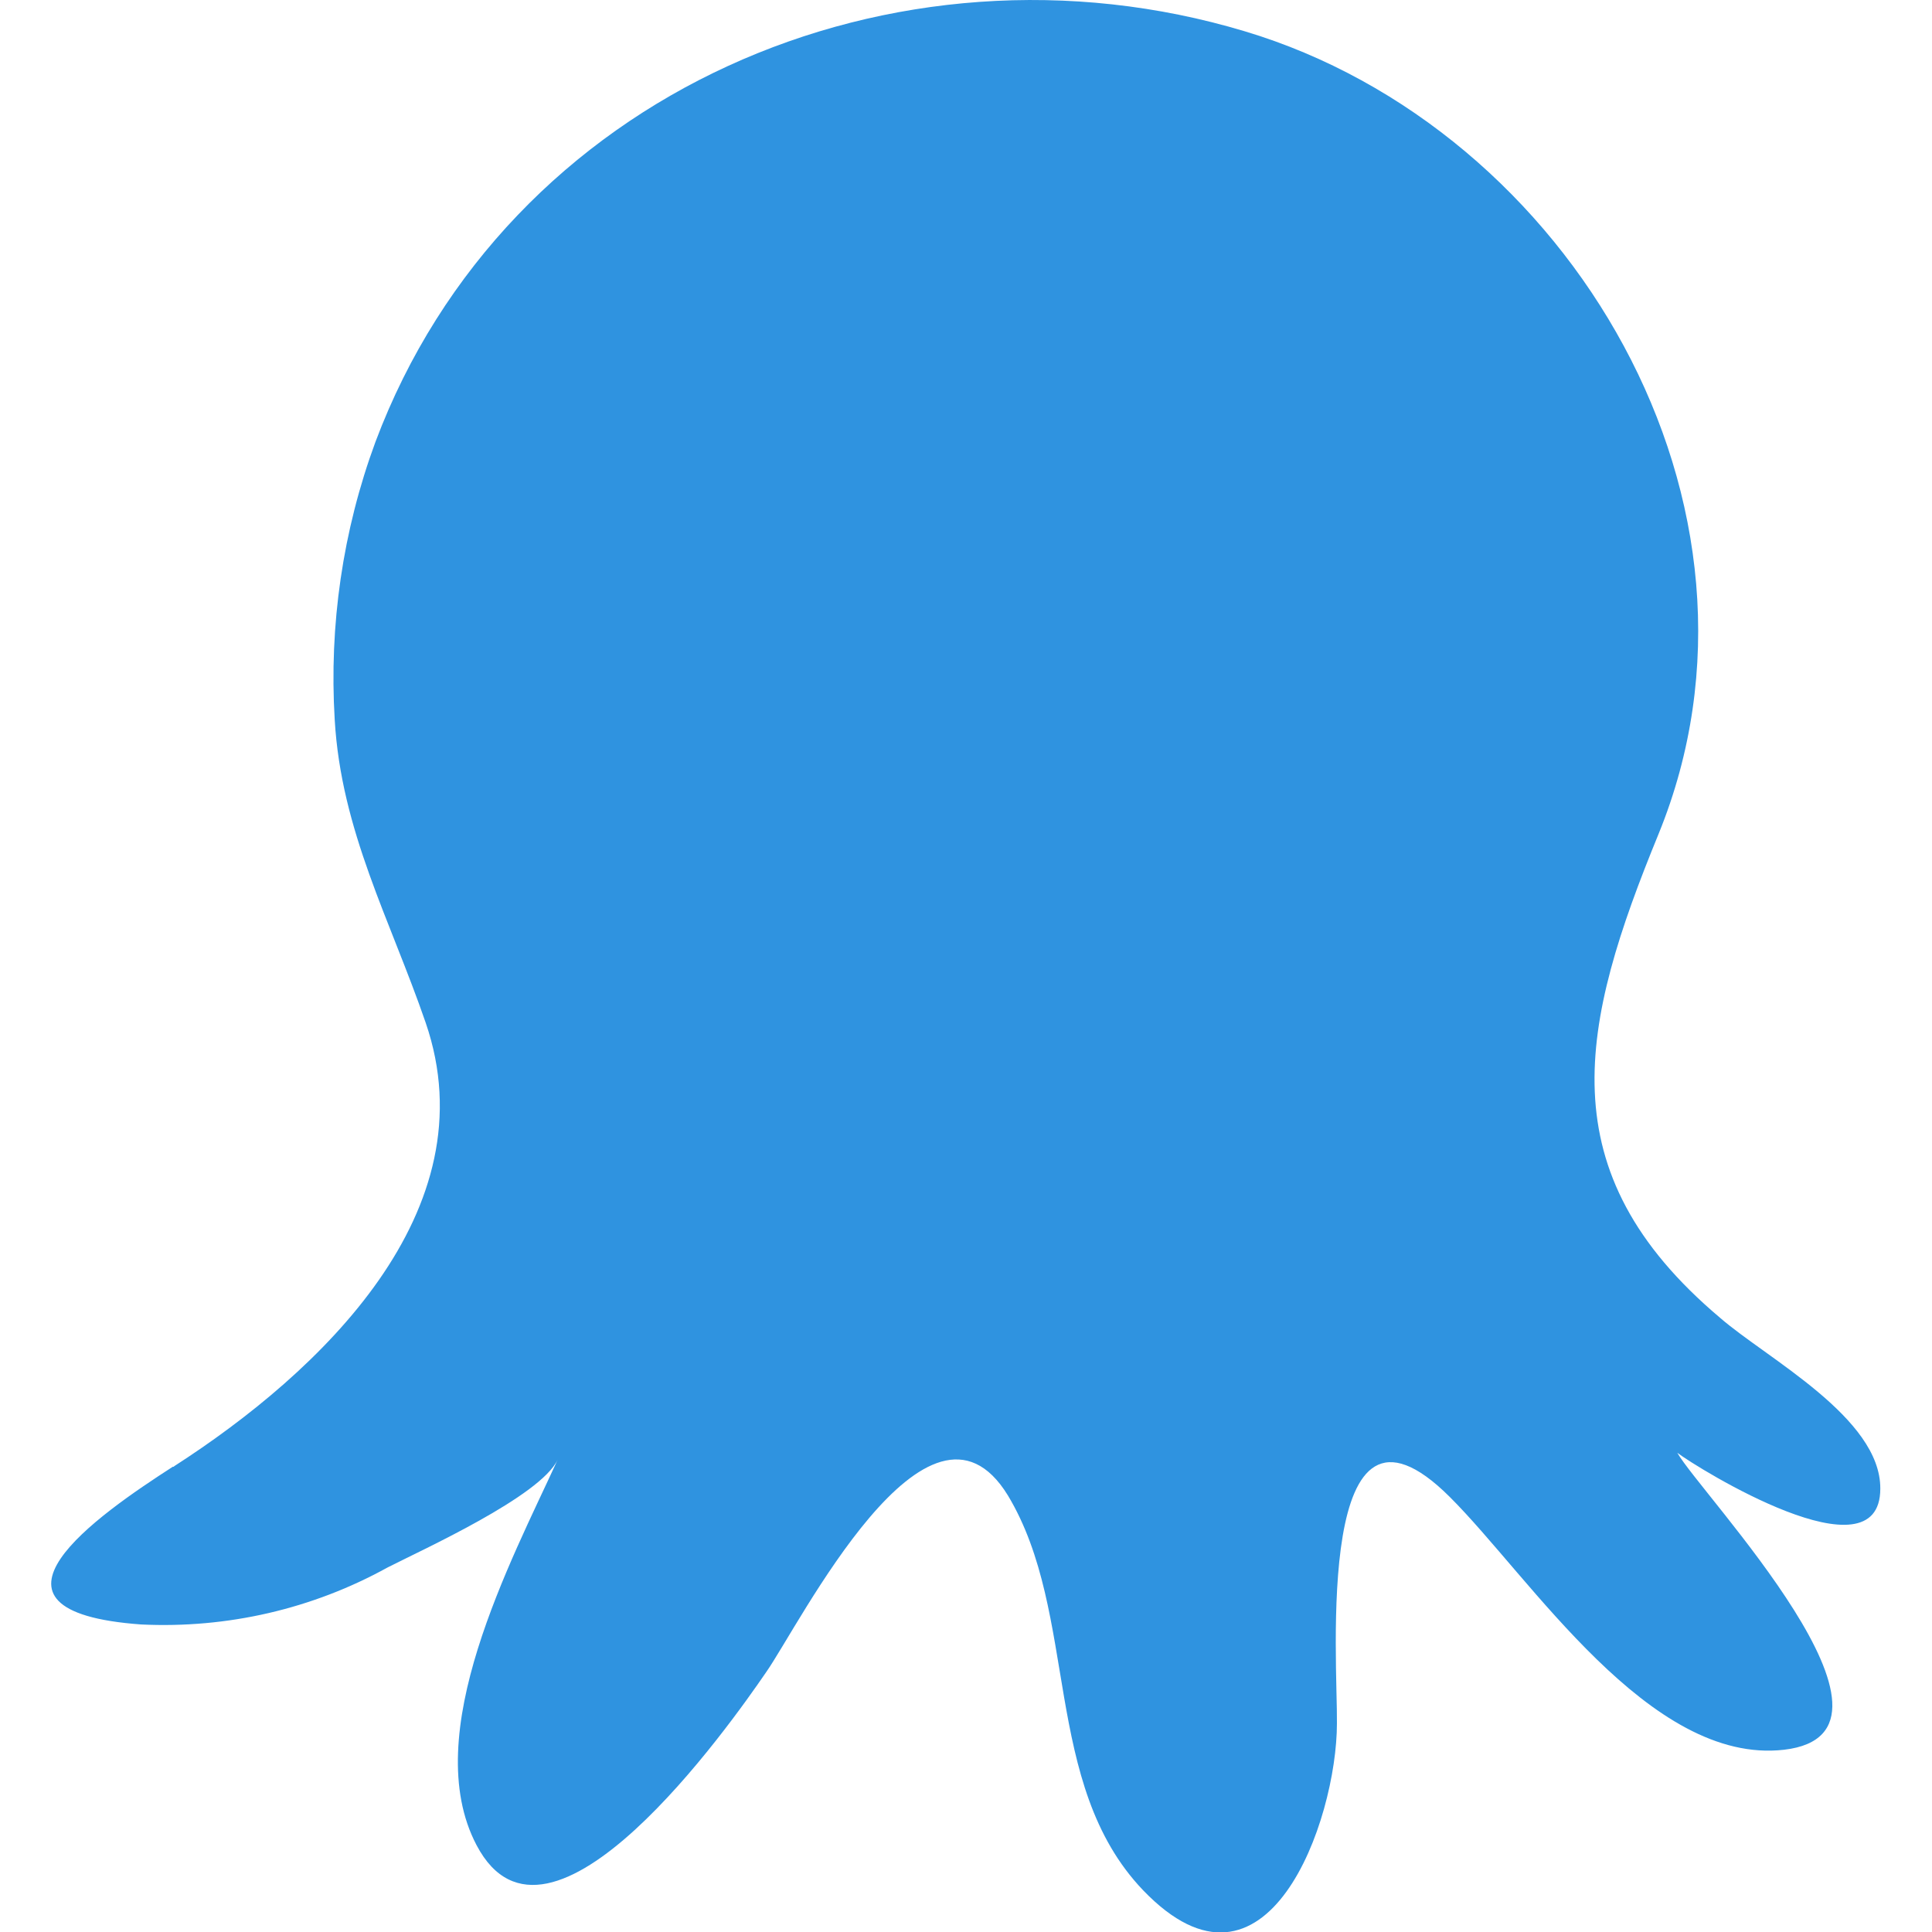
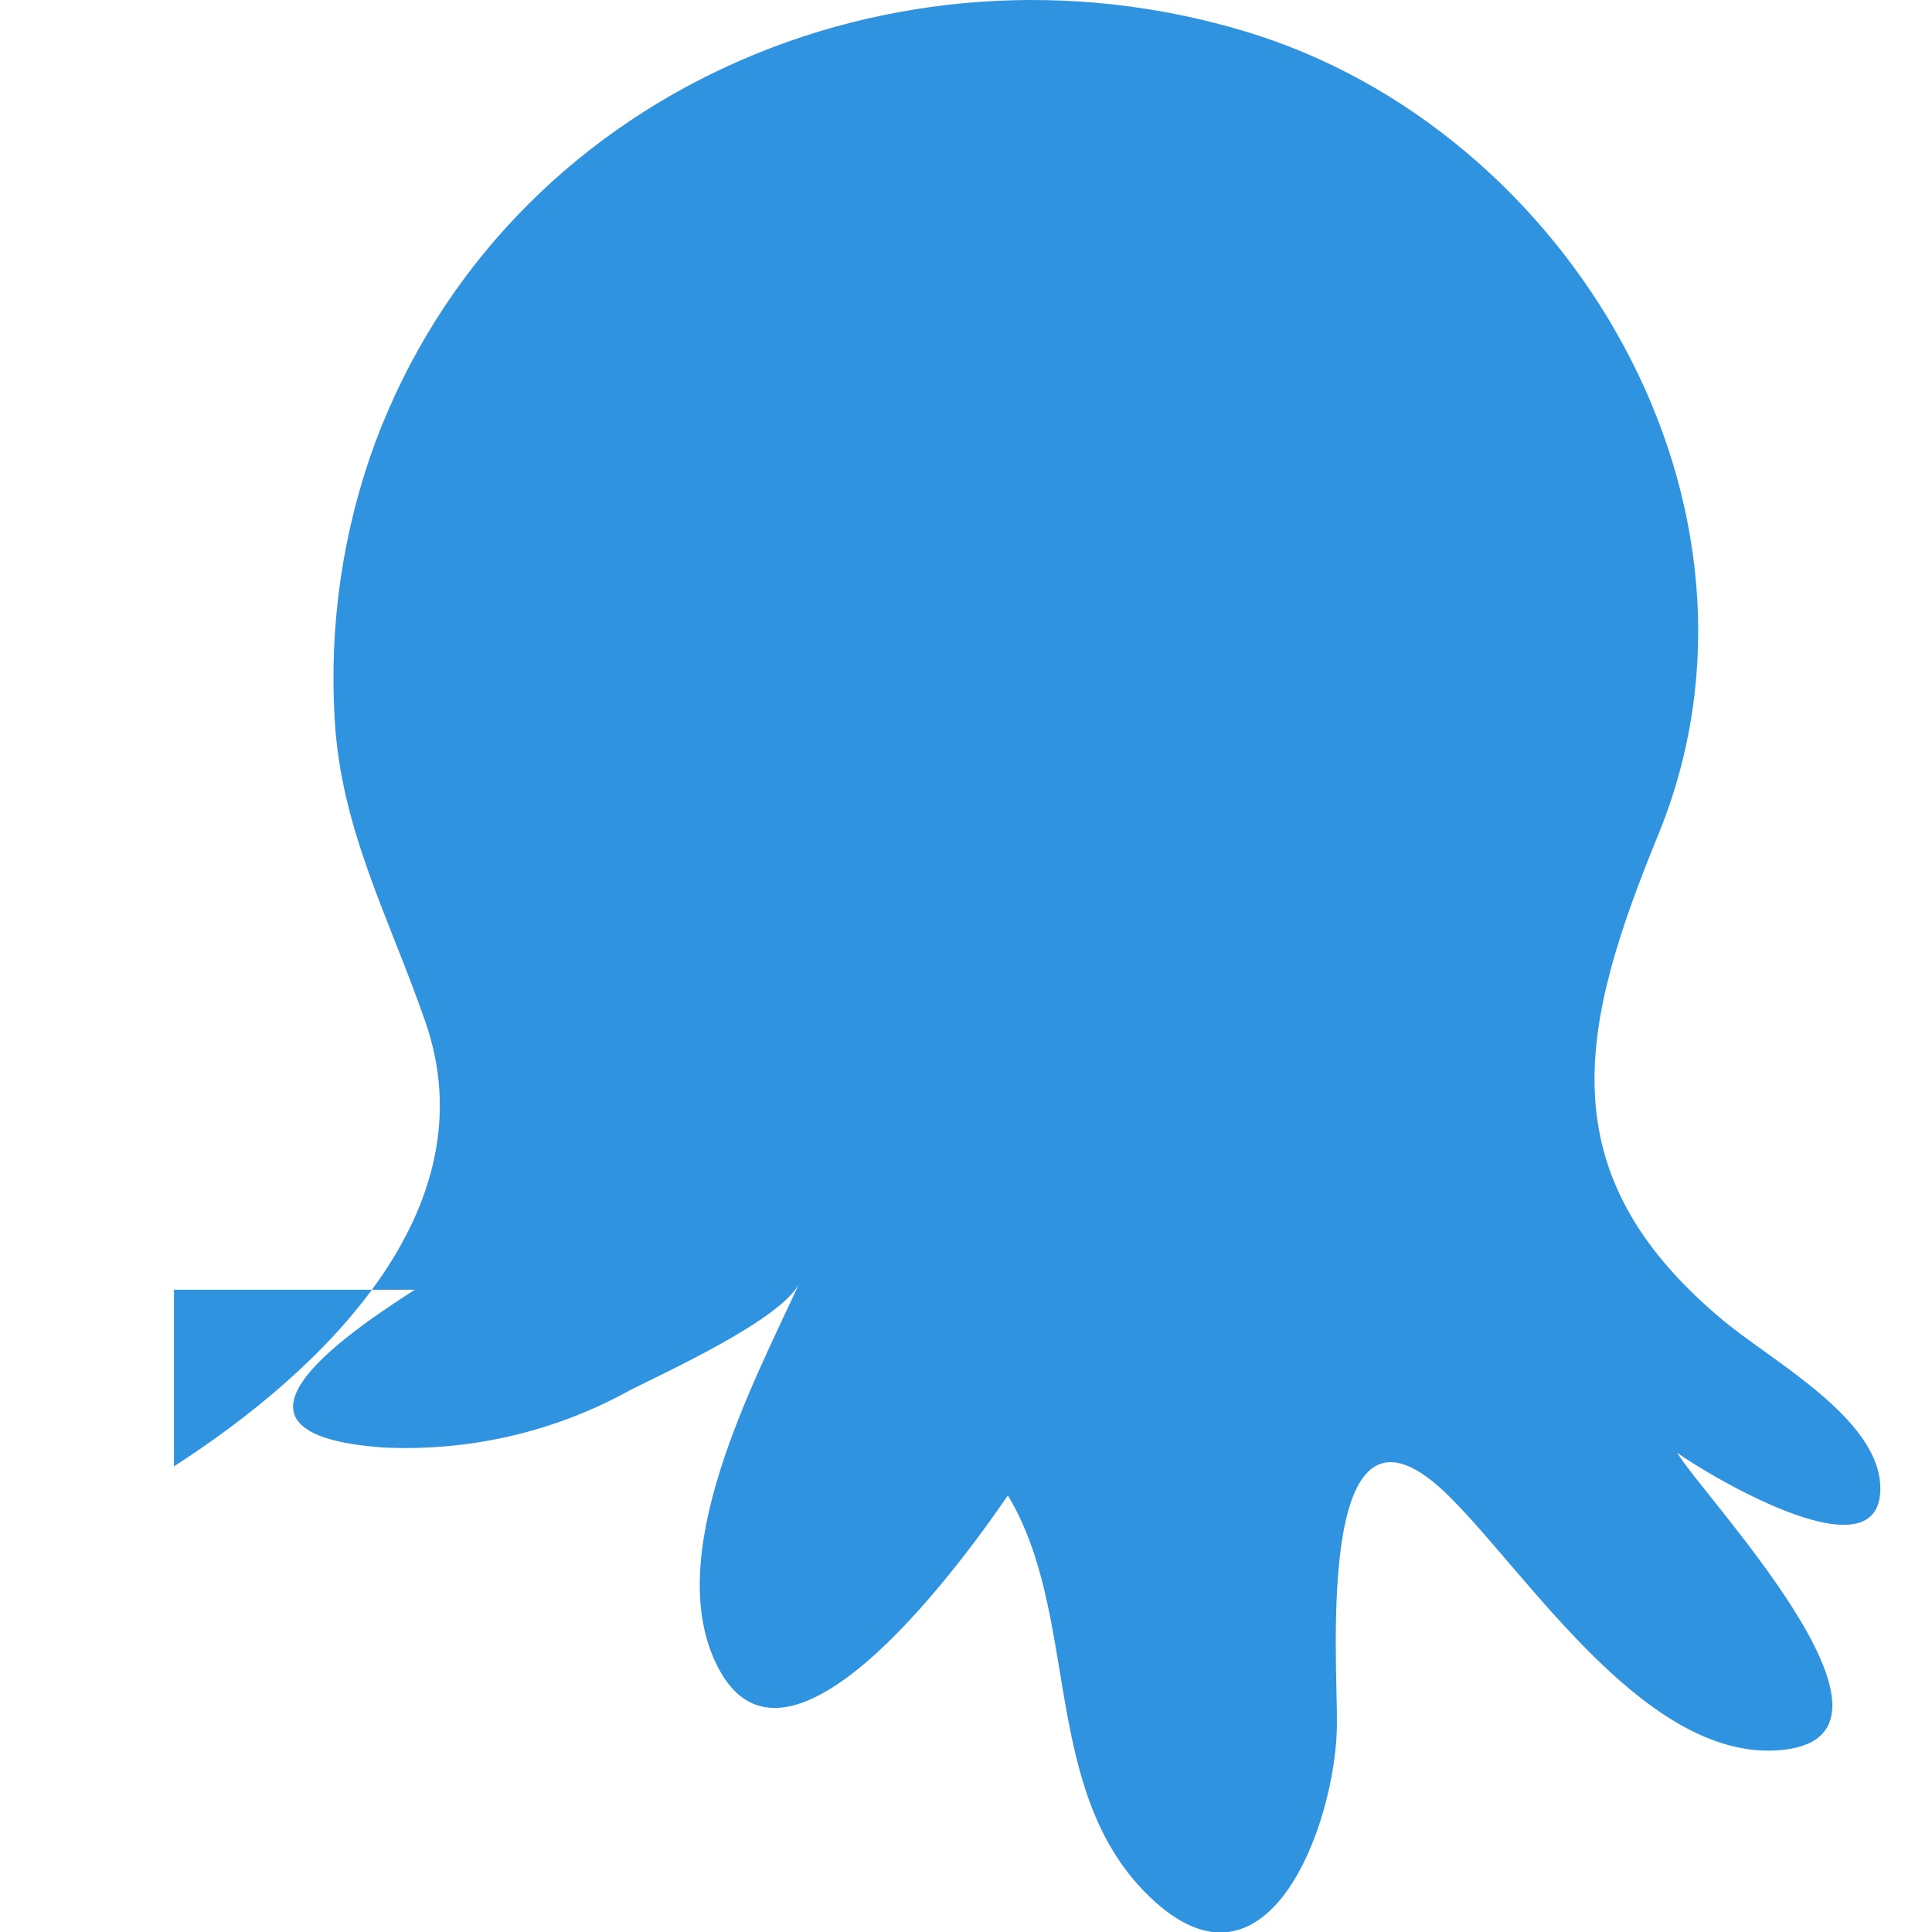
<svg xmlns="http://www.w3.org/2000/svg" version="1.1" id="Layer_1" x="0px" y="0px" viewBox="0 0 512 512" style="enable-background:new 0 0 512 512;" xml:space="preserve">
  <style type="text/css">
	.st0{fill:#2F93E0;}
</style>
  <g>
-     <path class="st0" d="M46.1,388.6C84.8,363.7,130,321,112.8,271c-9.4-27.3-22.4-50.8-24.1-80.3c-1.5-25,2.1-50,10.8-73.6   C134.3,24.4,237.1-19.6,329.9,8.3C416,34.1,475.1,134,439.5,221.1c-20.6,50.3-29.8,89.2,16.3,128.1c12.4,10.8,42.6,26.5,42.5,45.3   c0,24.6-48.4-5.4-53.8-9.5c6.1,10.8,67,74.2,28.3,78.7c-35.7,4.1-67.2-45.7-88.6-67c-36-35.9-29.7,43.6-29.9,60   c0,25.9-18.6,78.4-51.4,44.2c-26.9-28.2-16.9-73.2-35.8-104.6c-21.1-34.4-55.3,34.4-64.1,46.9c-9.6,14-57.6,82.1-76.7,45.8   c-15.5-29.4,9.2-75.3,21.5-102.2c-4.5,9.7-35.9,23.9-45.1,28.6c-19.9,11-42.5,16.2-65.3,15.1c-48.4-3.5-11.3-29.1,8.4-41.8H46.1z" />
+     <path class="st0" d="M46.1,388.6C84.8,363.7,130,321,112.8,271c-9.4-27.3-22.4-50.8-24.1-80.3c-1.5-25,2.1-50,10.8-73.6   C134.3,24.4,237.1-19.6,329.9,8.3C416,34.1,475.1,134,439.5,221.1c-20.6,50.3-29.8,89.2,16.3,128.1c12.4,10.8,42.6,26.5,42.5,45.3   c0,24.6-48.4-5.4-53.8-9.5c6.1,10.8,67,74.2,28.3,78.7c-35.7,4.1-67.2-45.7-88.6-67c-36-35.9-29.7,43.6-29.9,60   c0,25.9-18.6,78.4-51.4,44.2c-26.9-28.2-16.9-73.2-35.8-104.6c-9.6,14-57.6,82.1-76.7,45.8   c-15.5-29.4,9.2-75.3,21.5-102.2c-4.5,9.7-35.9,23.9-45.1,28.6c-19.9,11-42.5,16.2-65.3,15.1c-48.4-3.5-11.3-29.1,8.4-41.8H46.1z" />
  </g>
</svg>